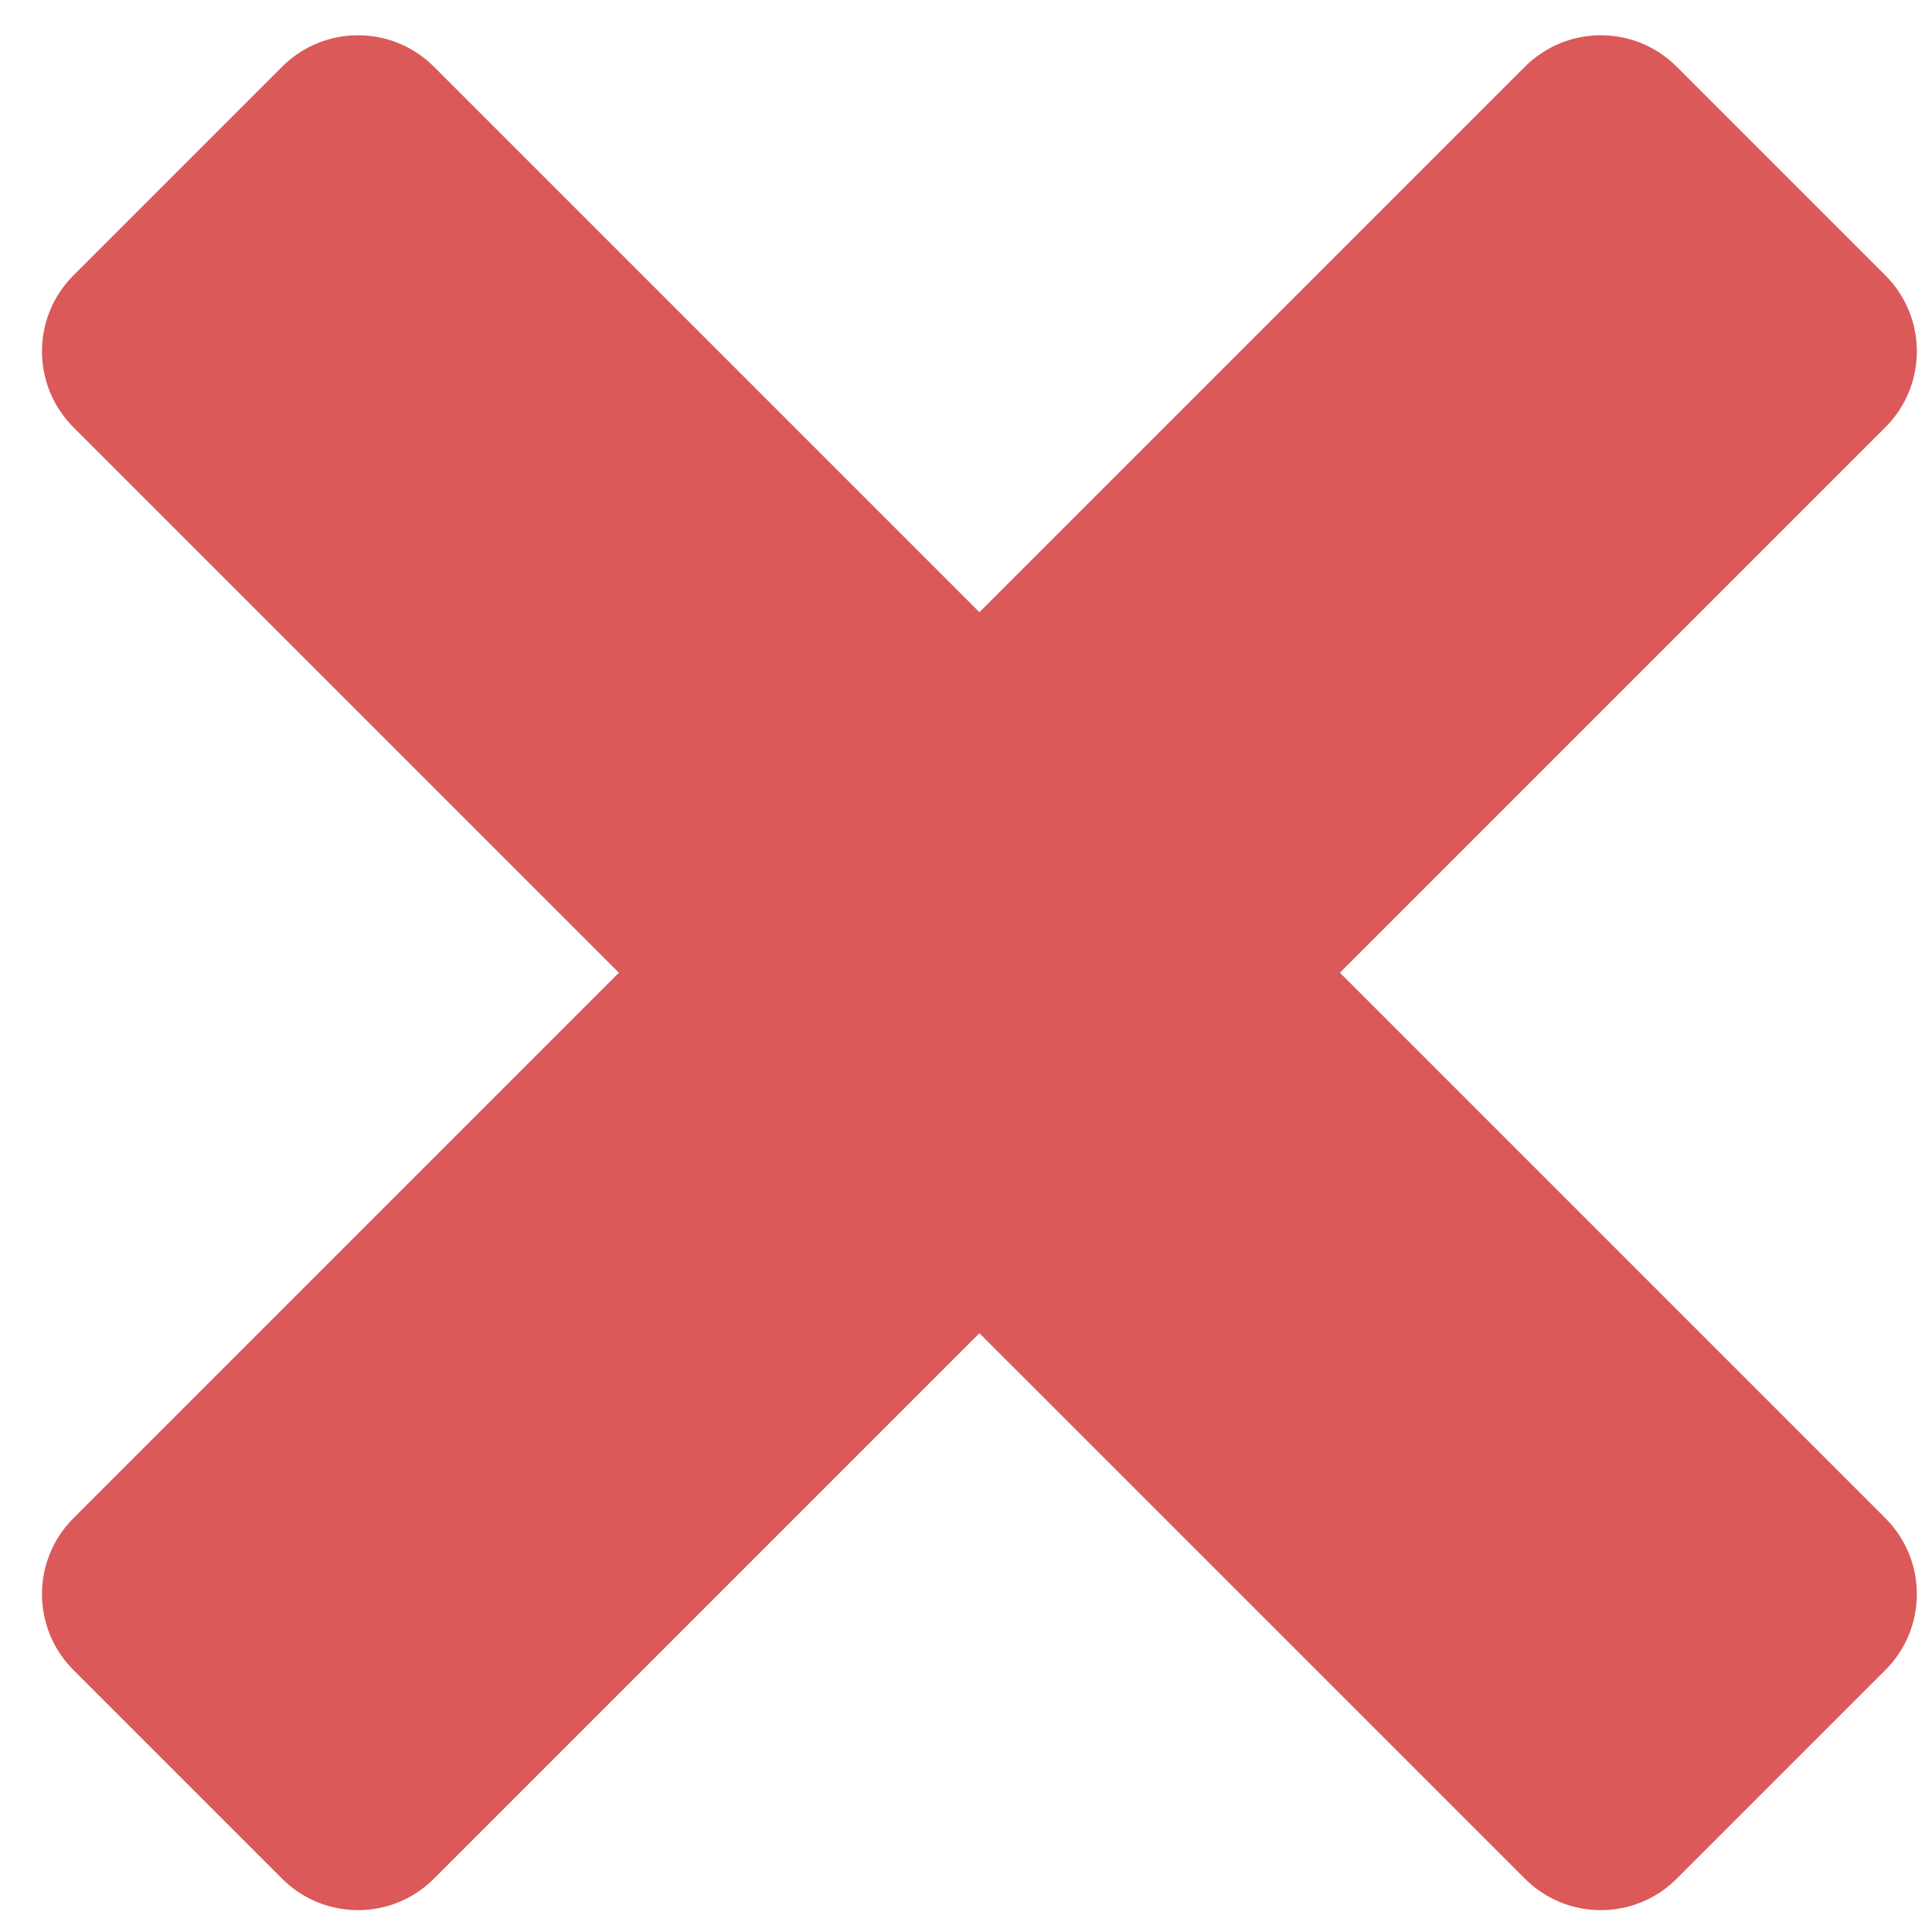
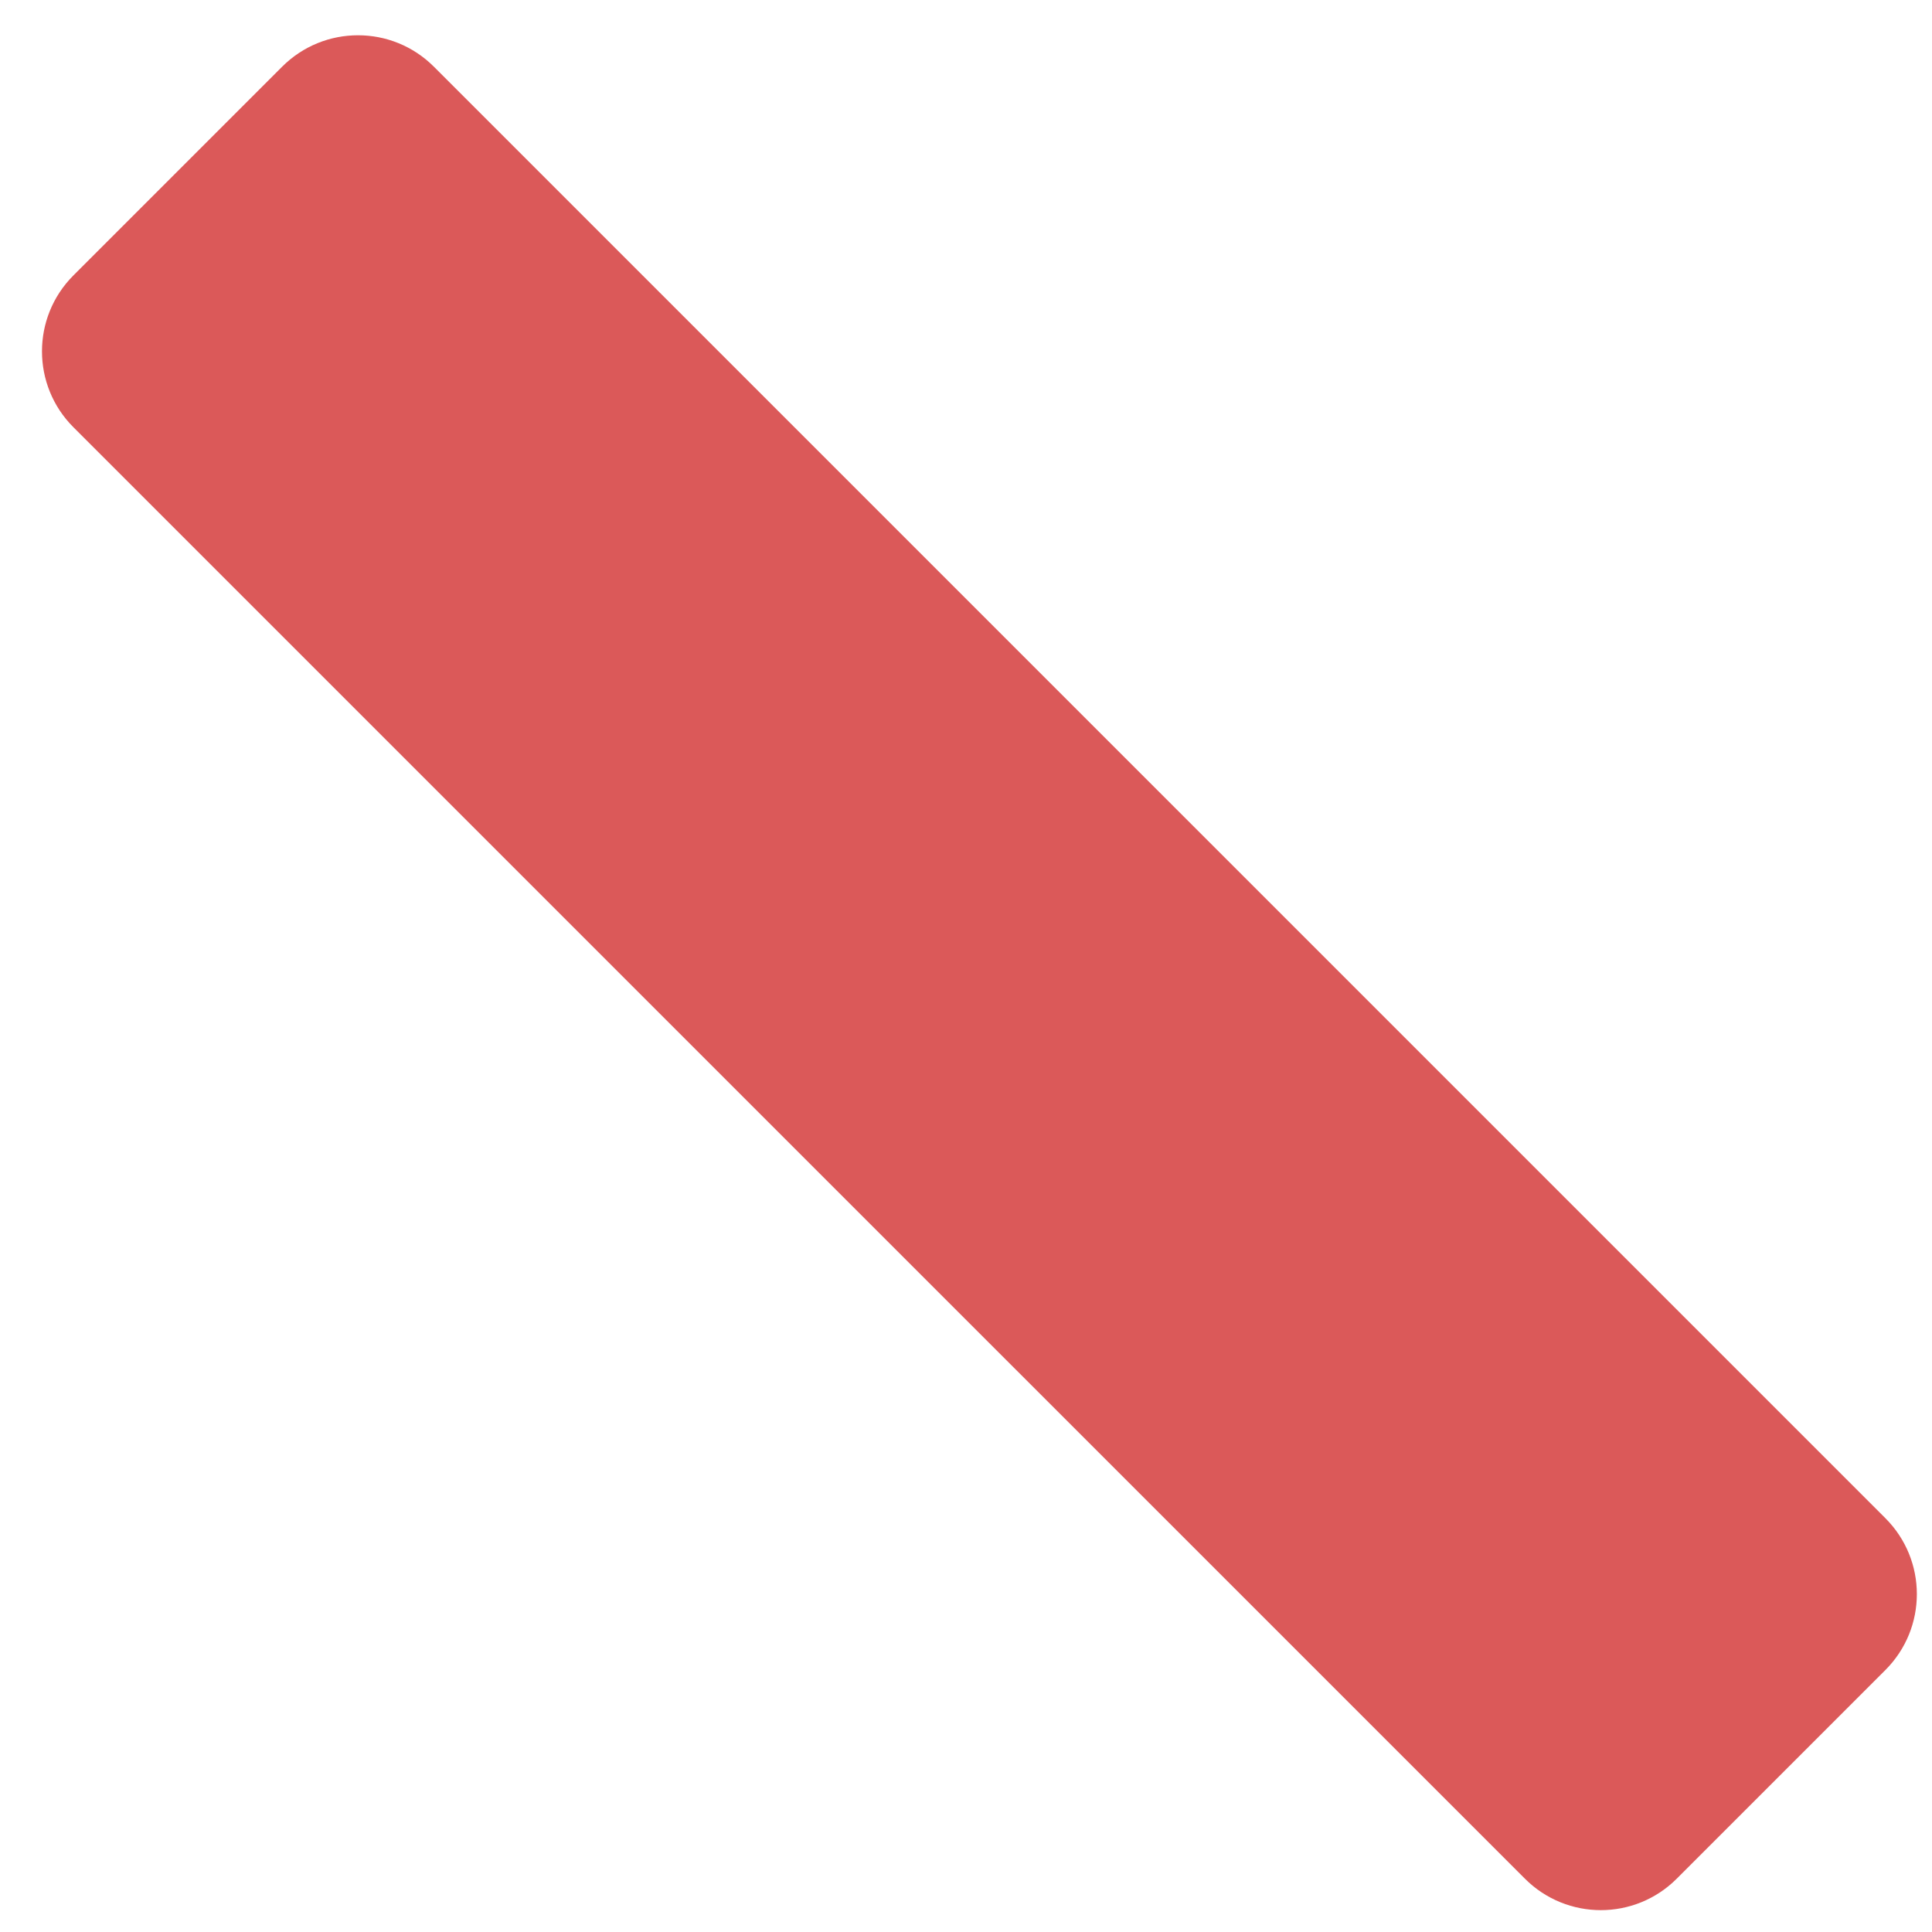
<svg xmlns="http://www.w3.org/2000/svg" width="36" height="36" viewBox="0 0 36 36" fill="none">
  <path d="M1.368 7.961C0.587 7.18 0.587 5.913 1.368 5.132L5.257 1.243C6.038 0.462 7.304 0.462 8.085 1.243L35.132 28.29C35.913 29.071 35.913 30.337 35.132 31.118L31.243 35.007C30.462 35.788 29.196 35.788 28.415 35.007L1.368 7.961Z" fill="#DB5959" />
-   <path d="M8.085 35.007C7.304 35.788 6.038 35.788 5.257 35.007L1.368 31.118C0.587 30.337 0.587 29.071 1.368 28.29L28.415 1.243C29.196 0.462 30.462 0.462 31.243 1.243L35.132 5.132C35.913 5.913 35.913 7.18 35.132 7.961L8.085 35.007Z" fill="#DB5959" />
</svg>